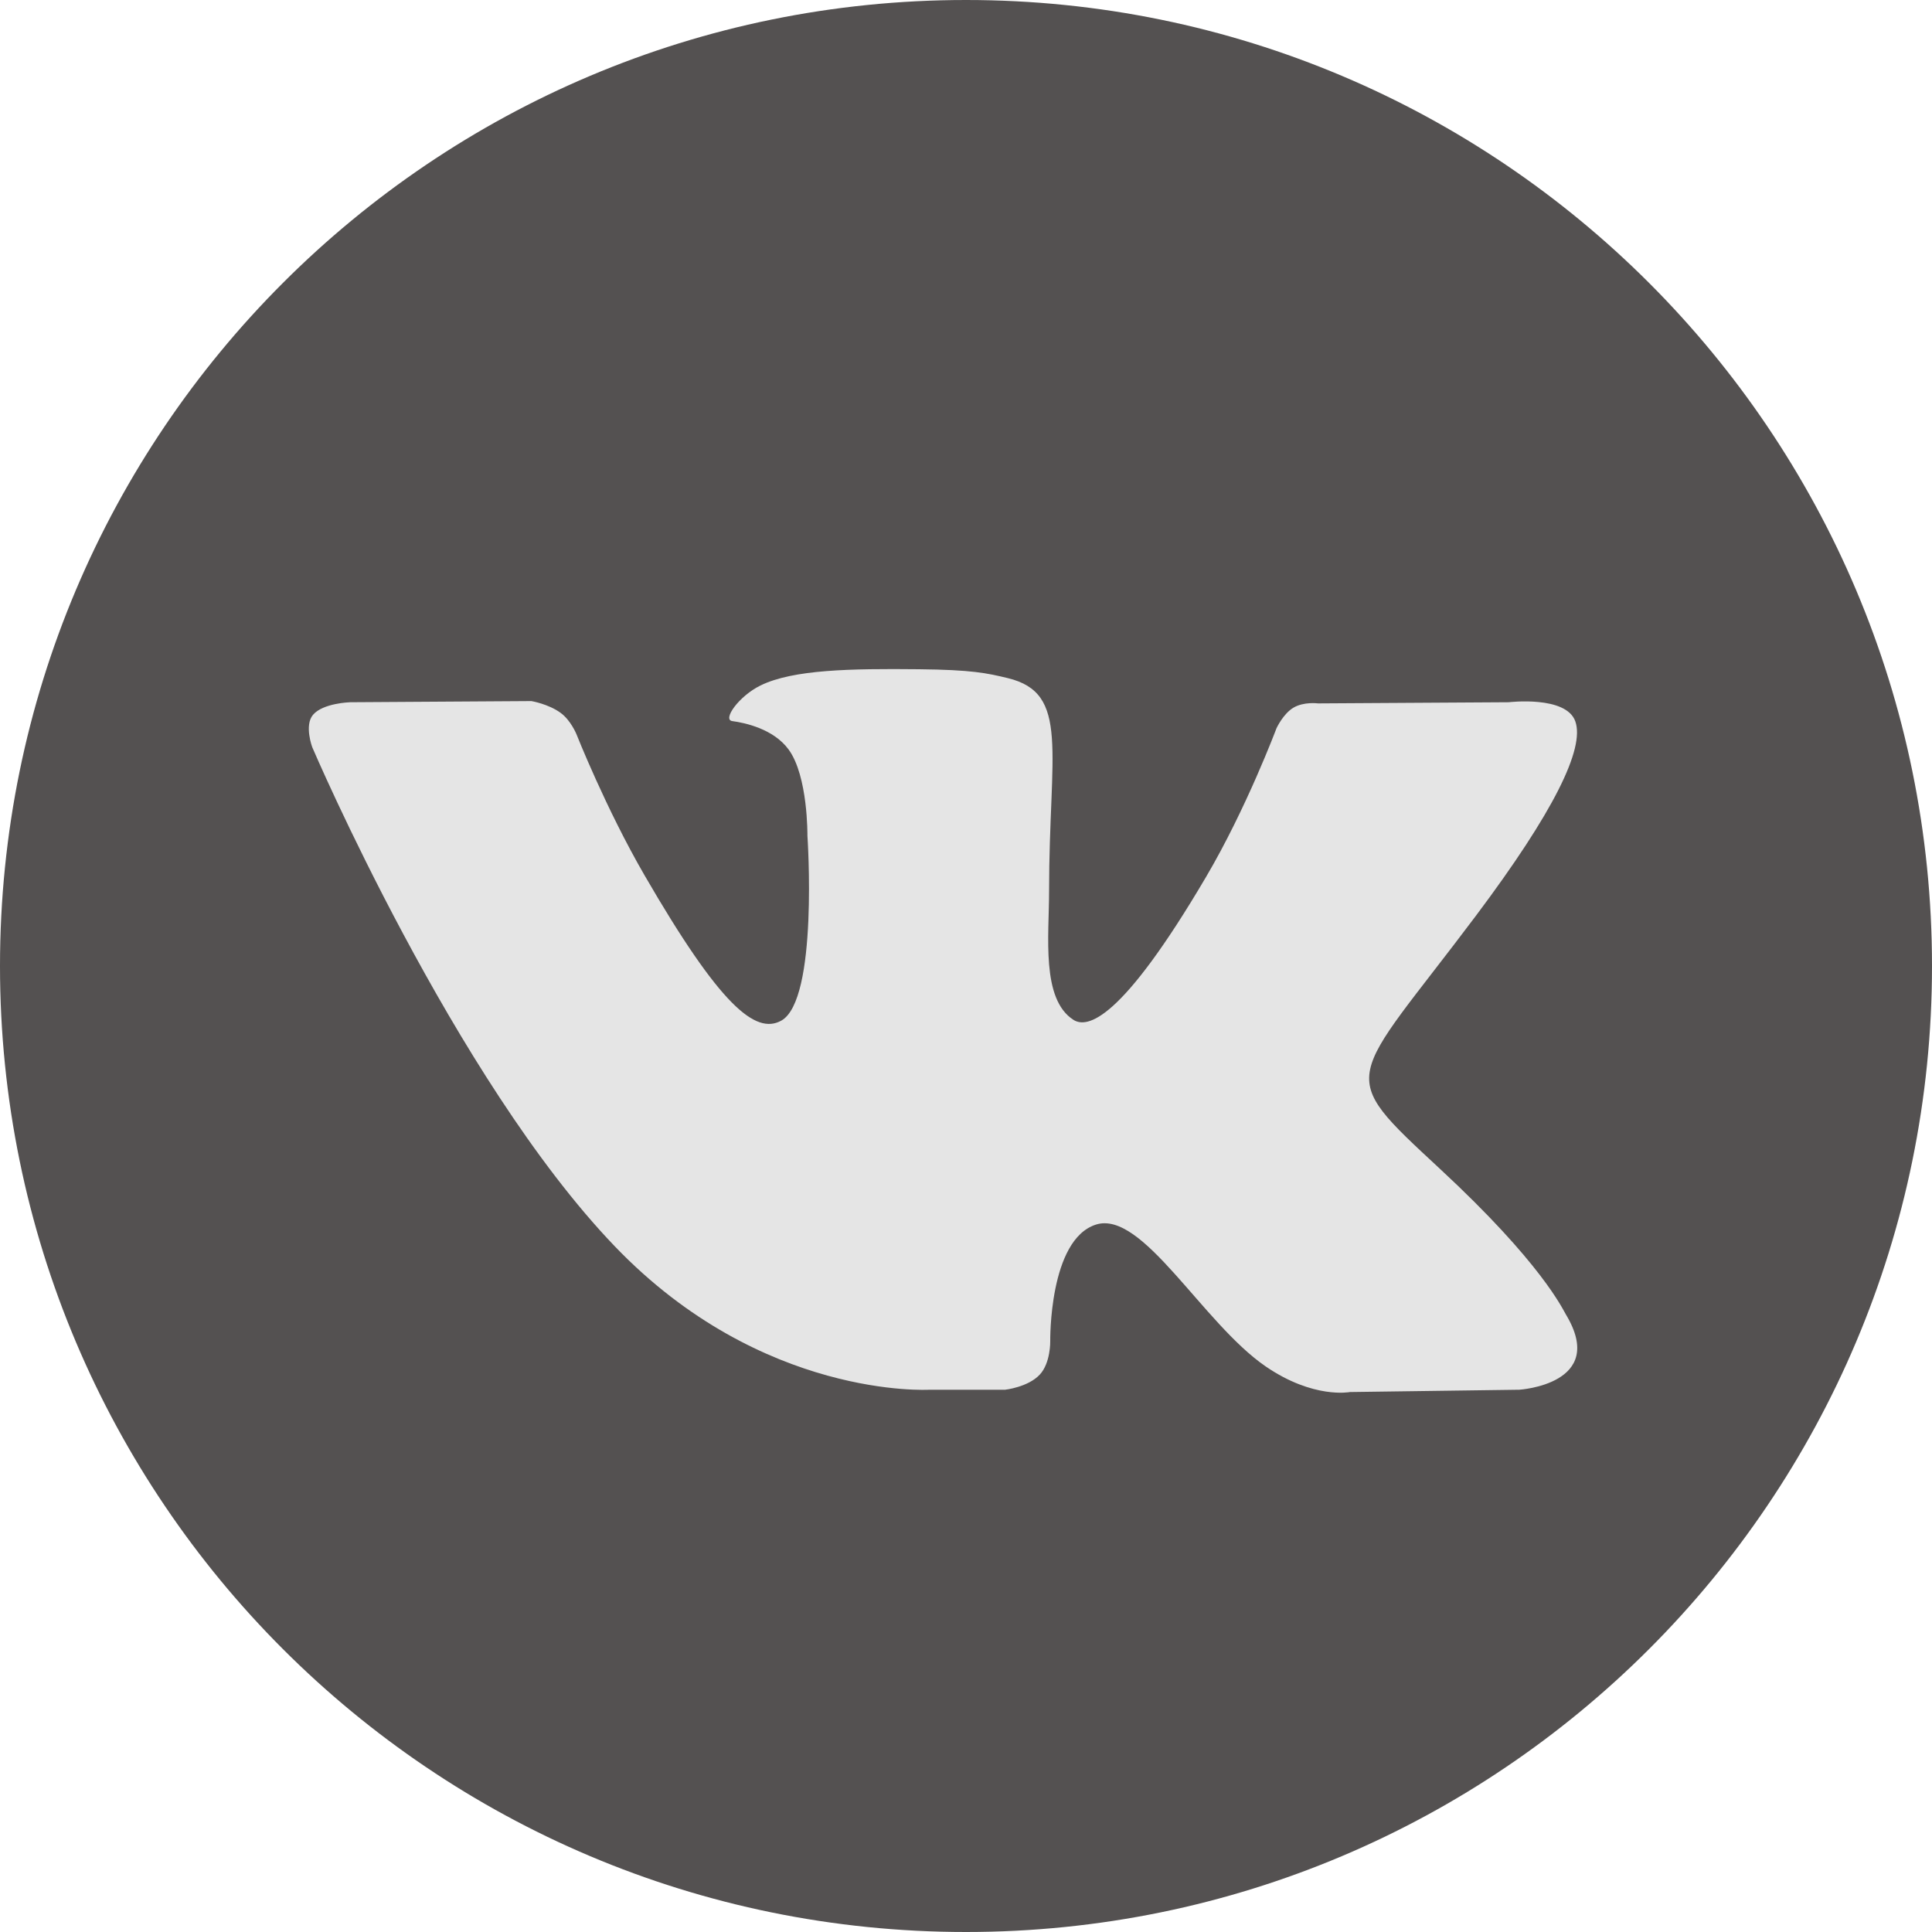
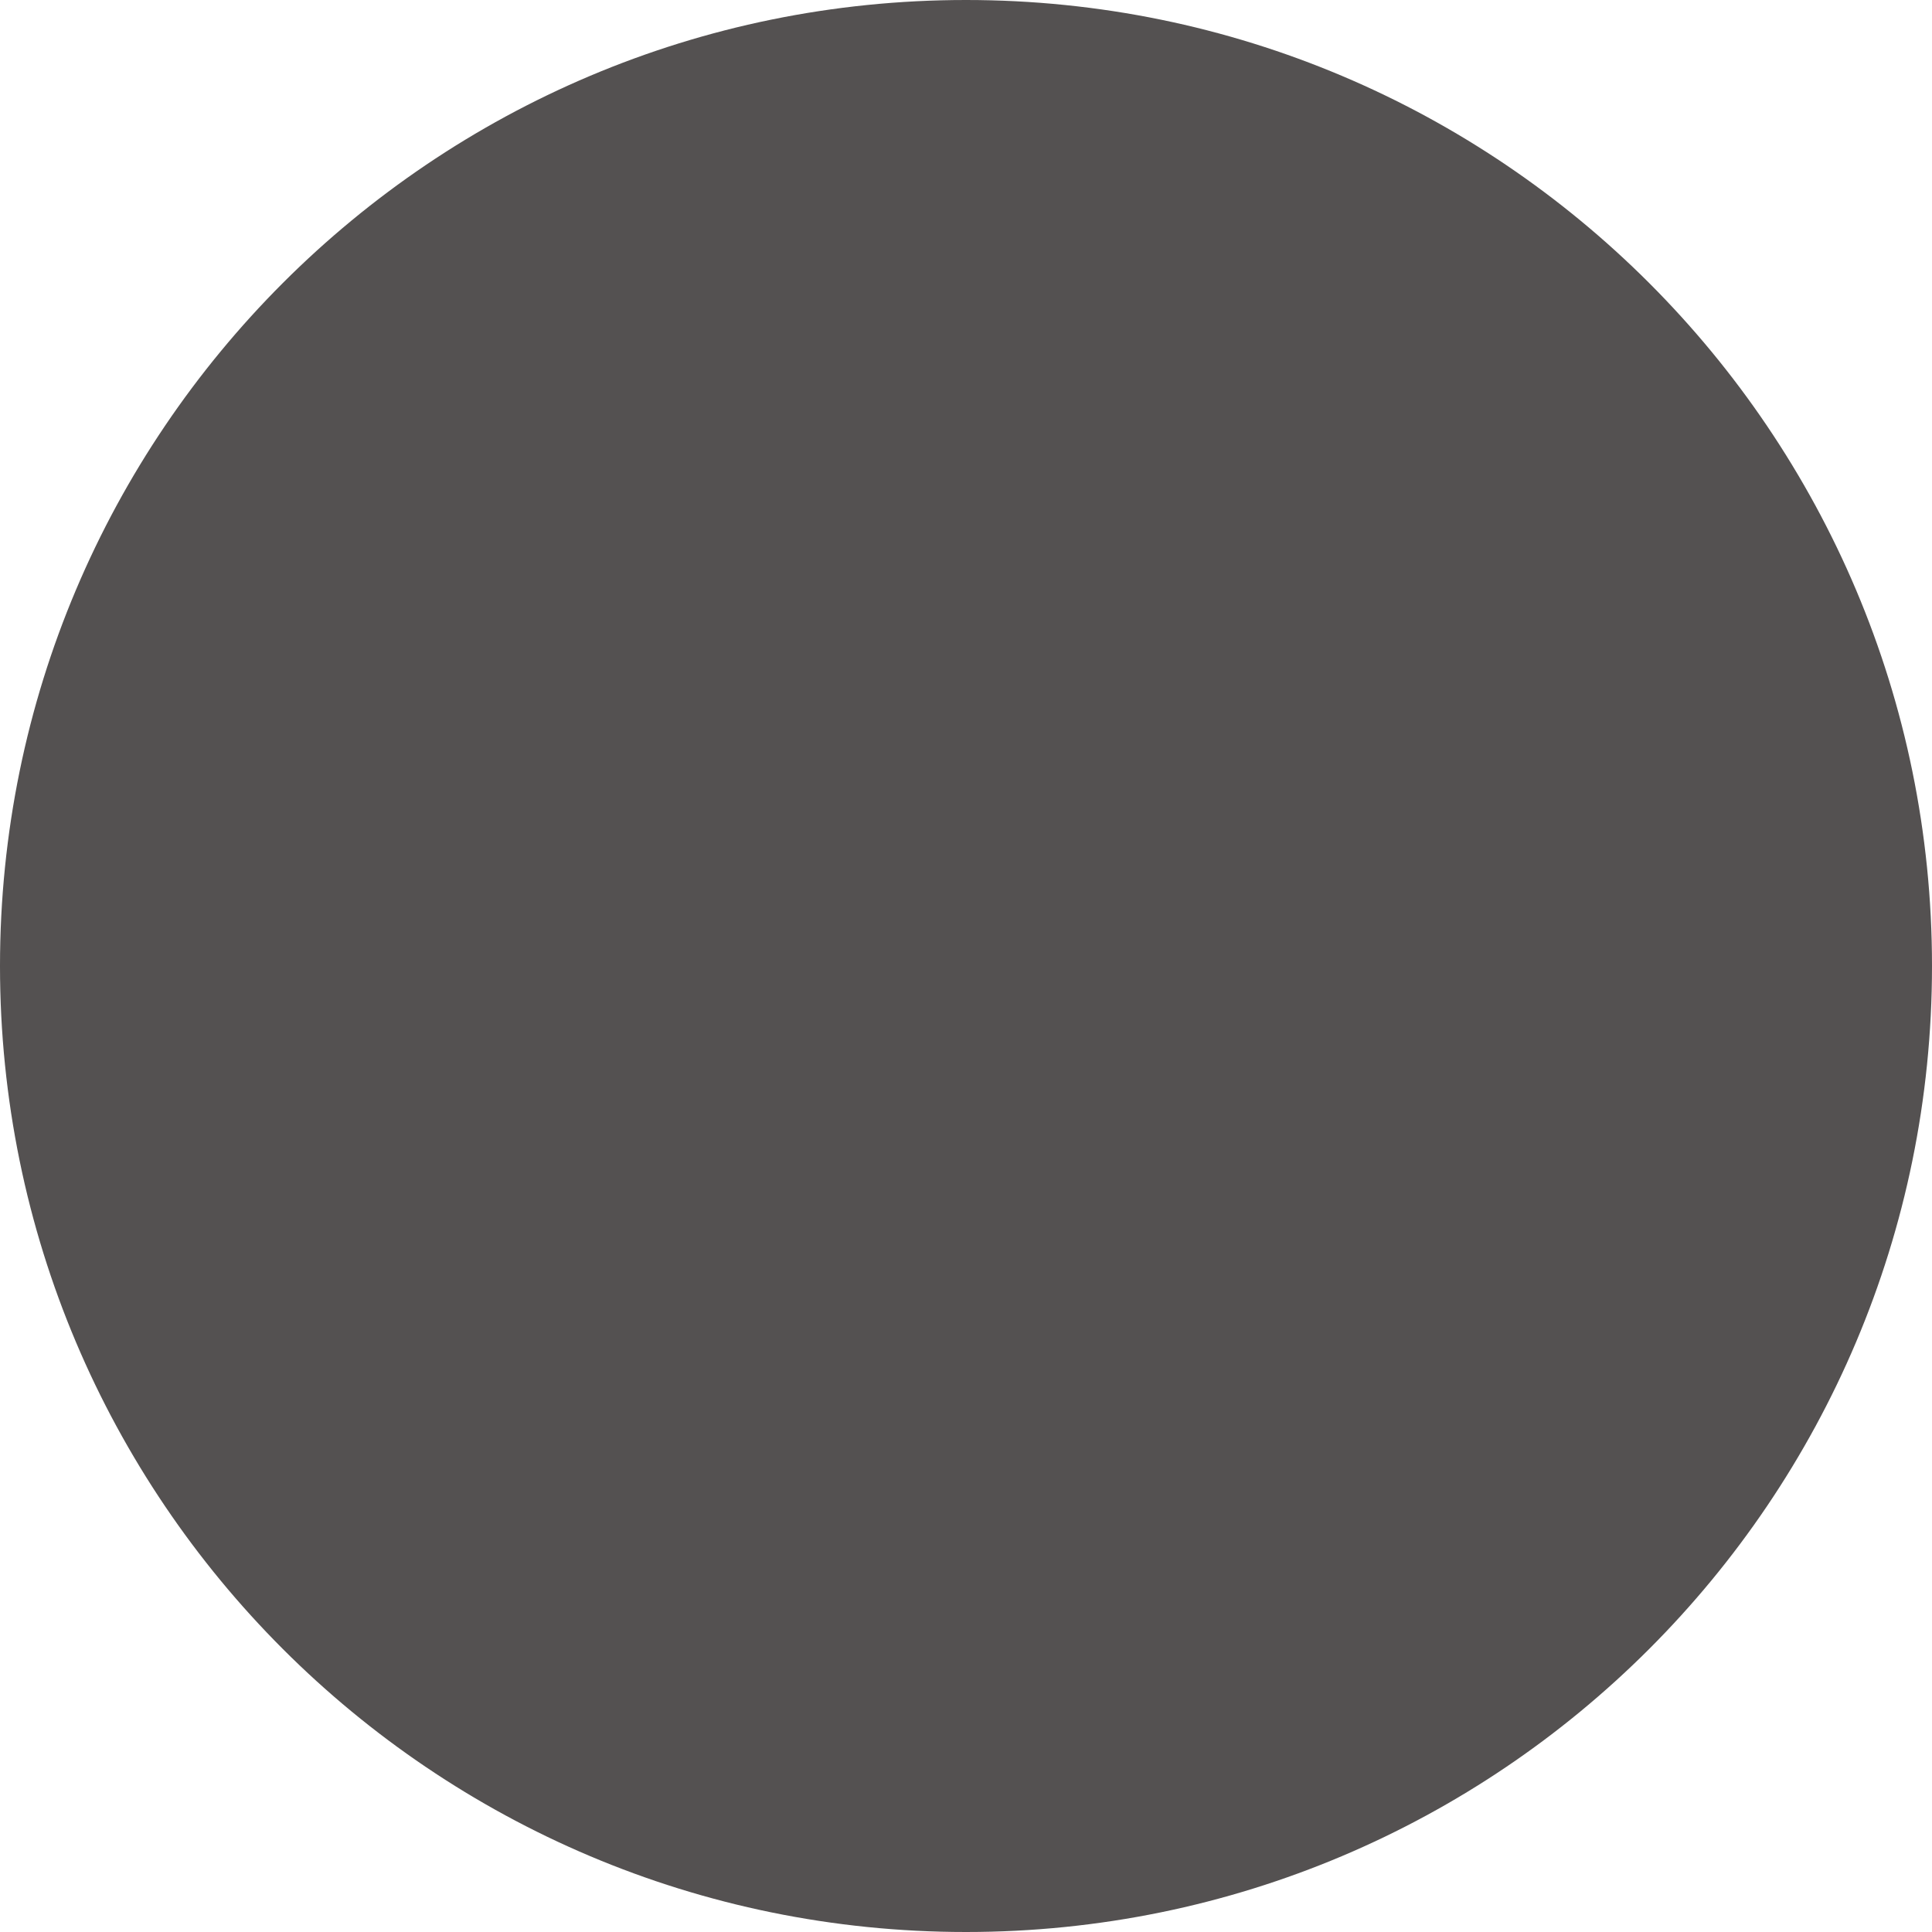
<svg xmlns="http://www.w3.org/2000/svg" width="25" height="25" fill="none">
  <path d="M12.5 25C19.404 25 25 19.404 25 12.5S19.404 0 12.5 0 0 5.596 0 12.5 5.596 25 12.5 25Z" fill="#545151" />
-   <path fill-rule="evenodd" clip-rule="evenodd" d="M12.027 17.983h.98s.297-.033.448-.196c.14-.15.135-.43.135-.43s-.019-1.317.592-1.511c.602-.191 1.376 1.272 2.195 1.835.62.425 1.091.332 1.091.332l2.192-.03s1.147-.071.603-.973c-.044-.073-.316-.667-1.63-1.885-1.374-1.276-1.19-1.07.466-3.276 1.008-1.344 1.411-2.165 1.285-2.516-.12-.335-.861-.246-.861-.246l-2.468.015s-.183-.025-.319.056c-.133.08-.218.265-.218.265s-.39 1.04-.912 1.925c-1.098 1.866-1.538 1.964-1.717 1.848-.418-.27-.314-1.085-.314-1.663 0-1.809.274-2.563-.534-2.758-.268-.065-.466-.108-1.152-.115-.88-.009-1.626.003-2.048.21-.28.137-.497.444-.365.461.163.022.532.1.728.367.253.344.244 1.116.244 1.116s.145 2.13-.34 2.394c-.332.181-.788-.19-1.768-1.882-.502-.867-.881-1.826-.881-1.826s-.073-.18-.204-.275c-.158-.116-.379-.153-.379-.153l-2.345.015s-.352.01-.481.163c-.115.136-.01.418-.01.418s1.837 4.296 3.916 6.46c1.906 1.985 4.07 1.855 4.07 1.855Z" fill="#E5E5E5" />
</svg>